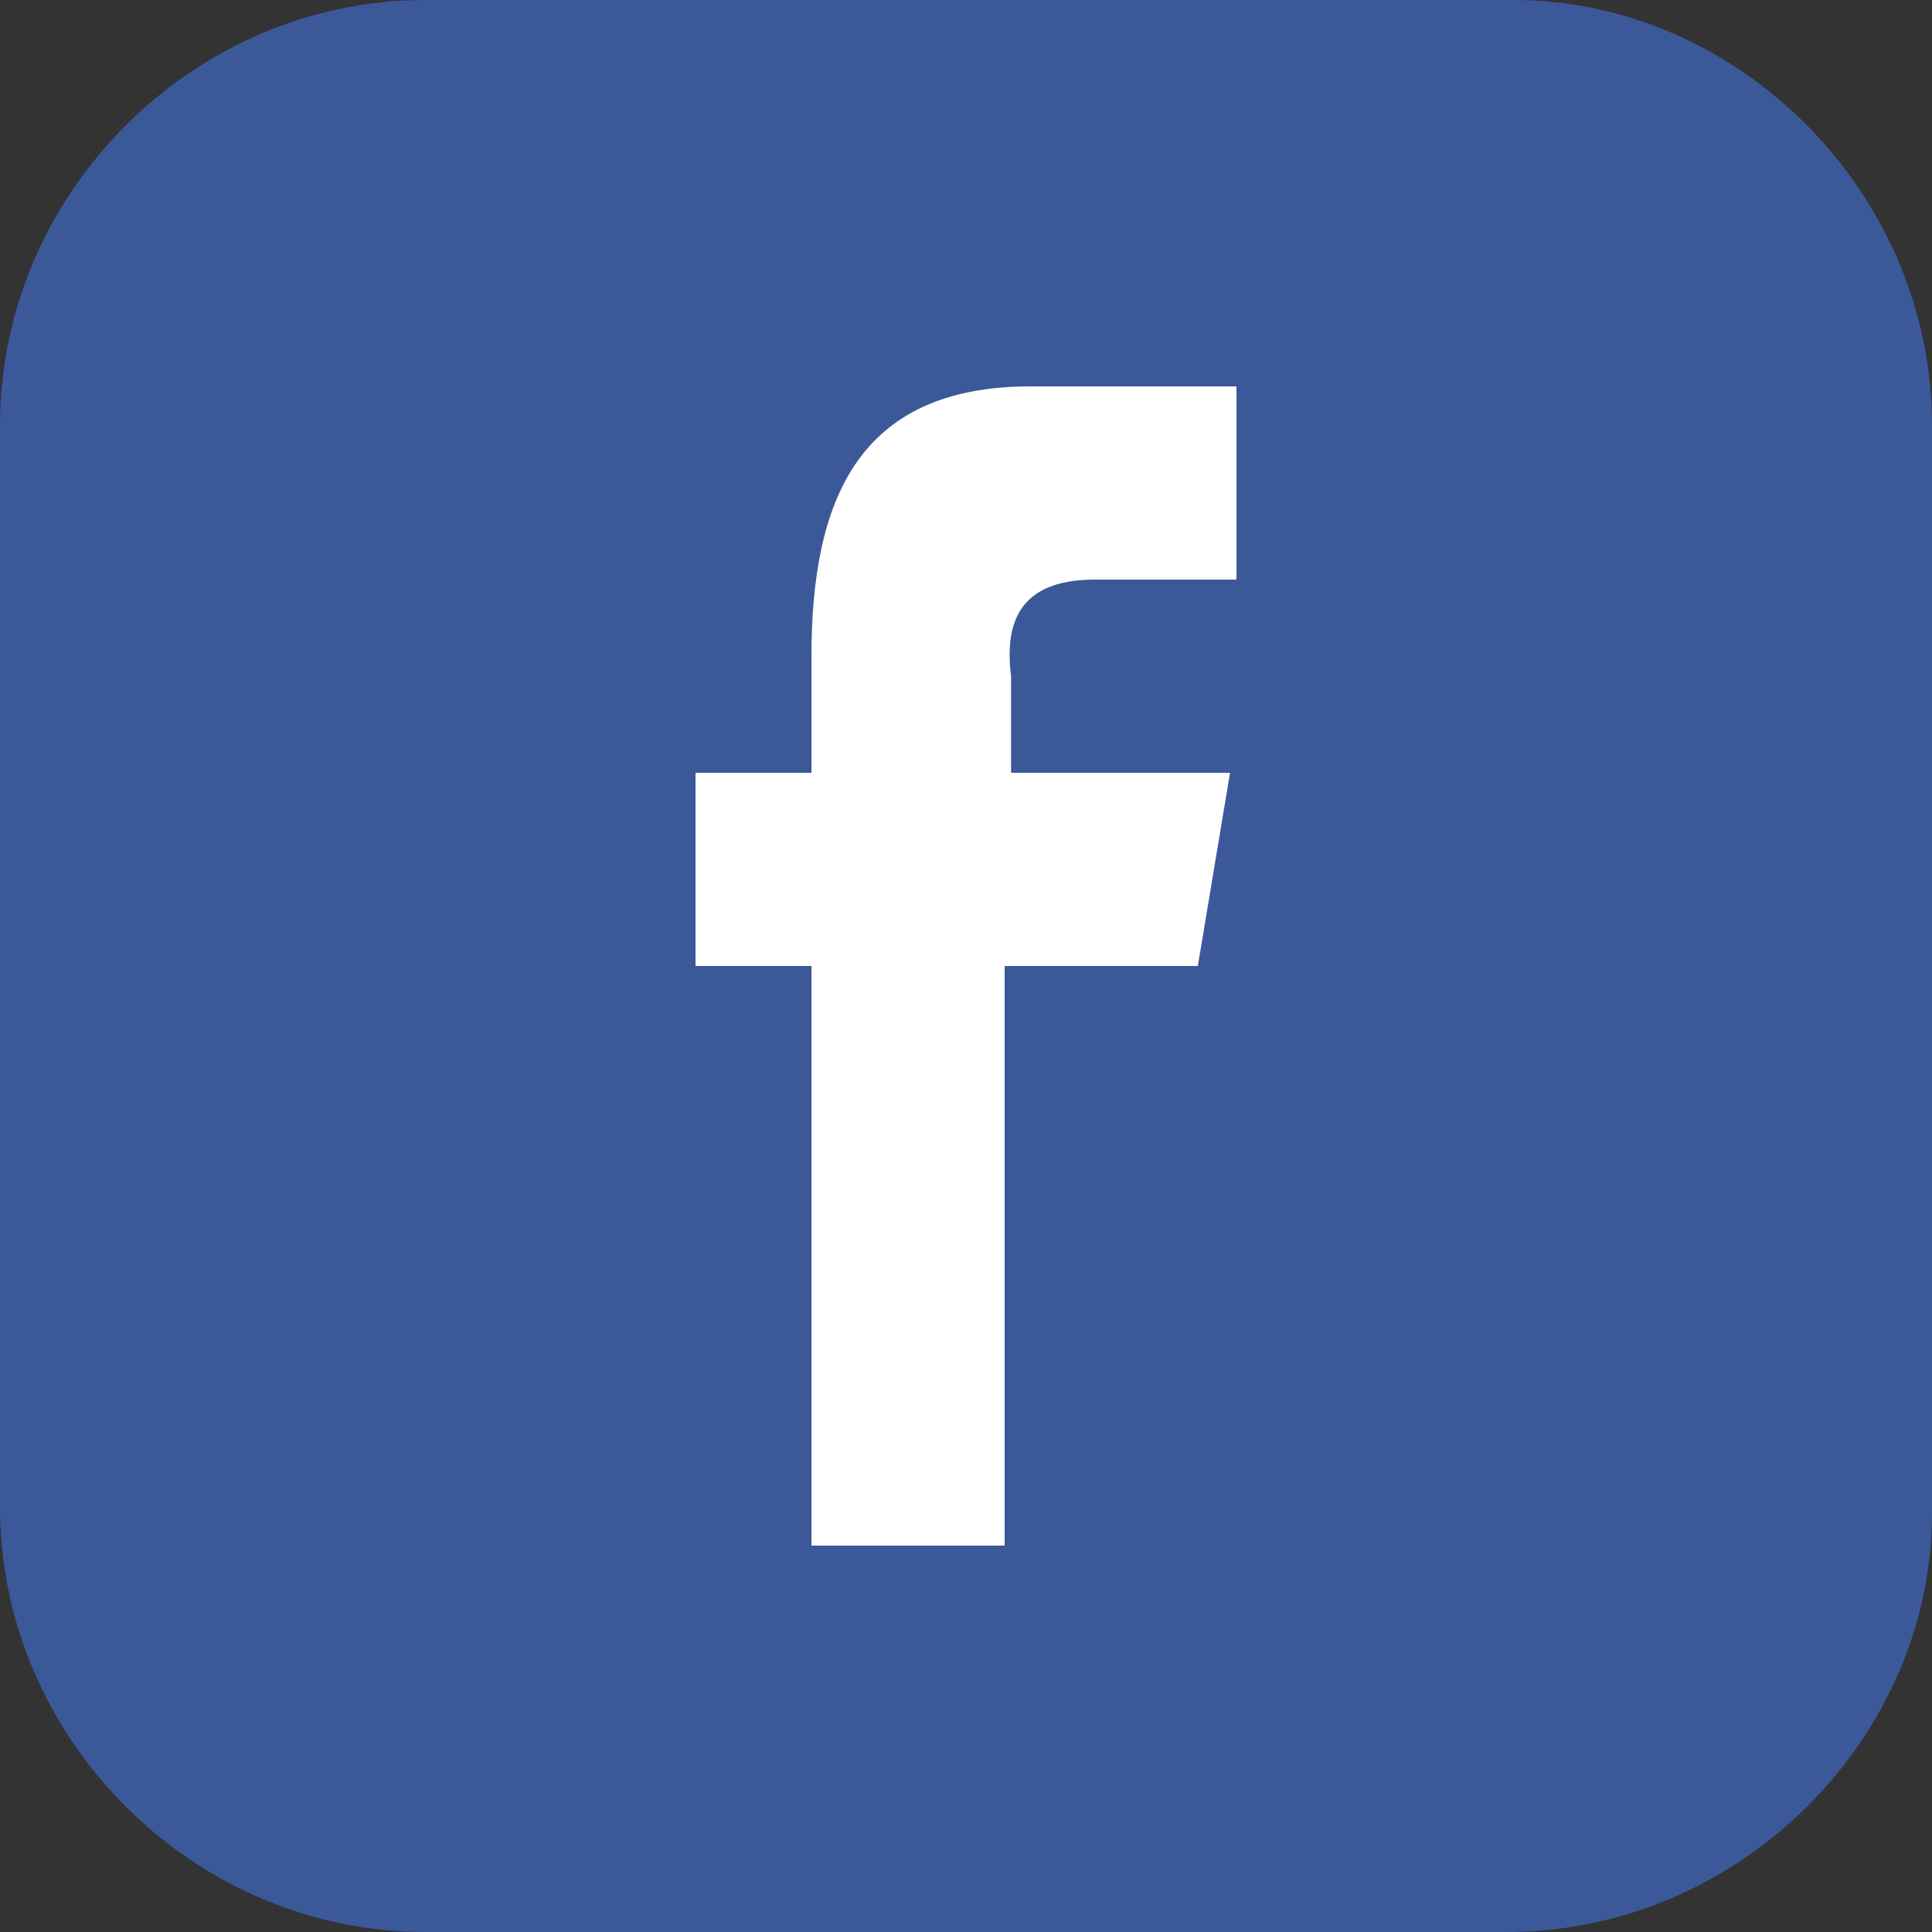
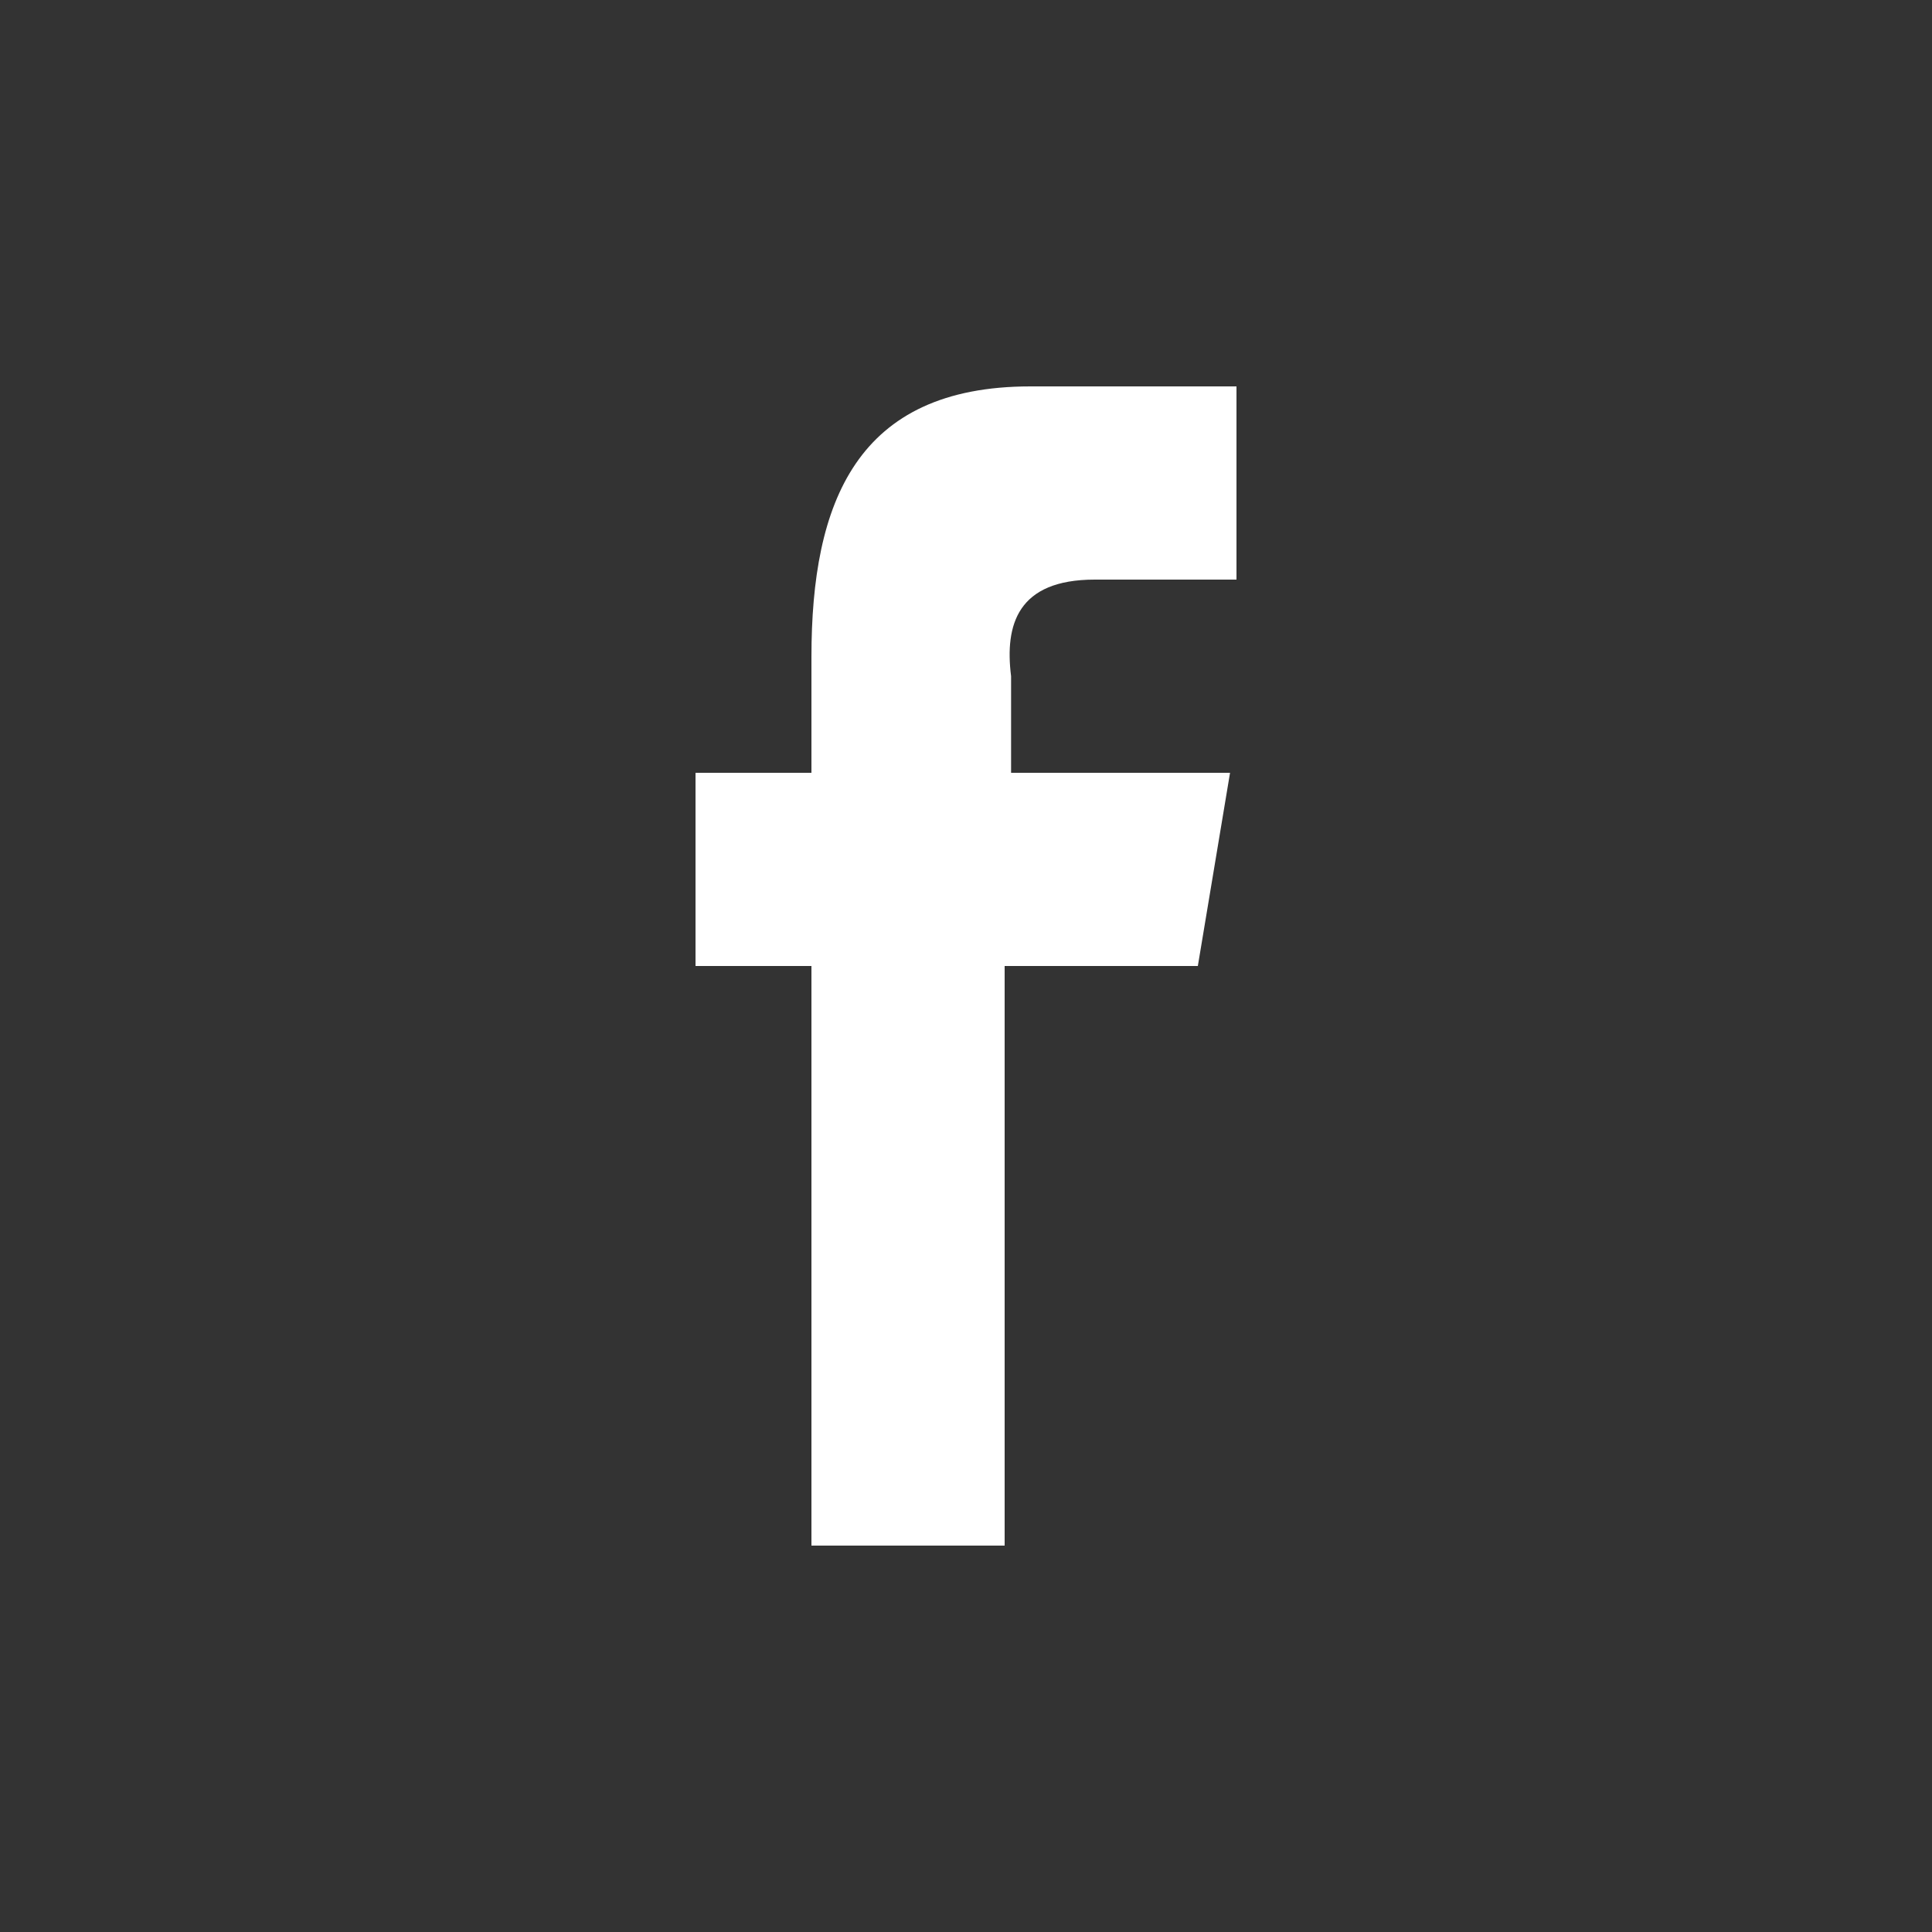
<svg xmlns="http://www.w3.org/2000/svg" version="1.1" x="0px" y="0px" viewBox="0 0 30 30" style="enable-background:new 0 0 30 30;" xml:space="preserve">
  <rect x="0" y="0" width="30" height="30" fill="#333333" stroke="none" />
  <style type="text/css">
	.st0{display:none;}
	.st1{display:inline;}
	.st2{fill:#4DAF4E;}
	.st3{fill:#FFFFFF;}
	.st4{fill:#3B5999;}
	.st5{fill:#606161;}
</style>
  <g id="Whatsapp" class="st0">
    <g class="st1">
      <path class="st2" d="M23.4,30H6.6C3,30,0,27,0,23.4L0,6.6C0,3,3,0,6.6,0h16.9C27,0,30,3,30,6.6v16.9C30,27,27,30,23.4,30z" />
      <g>
-         <path id="WhatsApp" class="st3" d="M24,14.8c0,4.8-4,8.8-8.8,8.8c-1.5,0-3-0.4-4.3-1.1L6,24l1.6-4.7c-0.8-1.3-1.3-2.9-1.3-4.5     c0-4.8,4-8.8,8.8-8.8C20,6,24,9.9,24,14.8z M15.2,7.4c-4.1,0-7.4,3.3-7.4,7.4c0,1.6,0.5,3.1,1.4,4.3l-0.9,2.7l2.9-0.9     c1.2,0.8,2.6,1.2,4.1,1.2c4.1,0,7.4-3.3,7.4-7.4S19.3,7.4,15.2,7.4z M19.6,16.8c-0.1-0.1-0.2-0.1-0.4-0.3     c-0.2-0.1-1.3-0.6-1.5-0.7c-0.2-0.1-0.3-0.1-0.5,0.1c-0.1,0.2-0.6,0.7-0.7,0.8c-0.1,0.1-0.3,0.2-0.5,0.1     c-0.2-0.1-0.9-0.3-1.7-1.1c-0.6-0.6-1.1-1.3-1.2-1.5c-0.1-0.2,0-0.3,0.1-0.4c0.1-0.1,0.2-0.3,0.3-0.4c0.1-0.1,0.1-0.2,0.2-0.4     c0.1-0.1,0-0.3,0-0.4c-0.1-0.1-0.5-1.2-0.7-1.6c-0.2-0.4-0.4-0.4-0.5-0.4c-0.1,0-0.3,0-0.4,0s-0.4,0.1-0.6,0.3     c-0.2,0.2-0.8,0.7-0.8,1.8c0,1.1,0.8,2.1,0.9,2.2c0.1,0.1,1.5,2.4,3.7,3.2c2.2,0.9,2.2,0.6,2.6,0.5c0.4,0,1.3-0.5,1.5-1     C19.7,17.3,19.7,16.9,19.6,16.8z" />
-       </g>
+         </g>
    </g>
  </g>
  <g id="Layer_2">
    <g>
-       <path class="st4" d="M23.4,30H6.6C3,30,0,27,0,23.4L0,6.6C0,3,3,0,6.6,0h16.9C27,0,30,3,30,6.6v16.9C30,27,27,30,23.4,30z" />
      <g>
-         <path class="st5" d="M15,15L15,15L15,15L15,15L15,15L15,15L15,15L15,15L15,15L15,15L15,15L15,15L15,15L15,15L15,15L15,15L15,15     L15,15z" />
-       </g>
+         </g>
      <g>
        <path class="st3" d="M15.6,24v-9h3l0.5-3h-3.4v-1.5C15.6,9.7,15.8,9,17,9h2.2V6H16c-2.7,0-3.4,1.8-3.4,4.2V12h-1.8v3h1.8v9H15.6     L15.6,24z" />
      </g>
    </g>
  </g>
</svg>